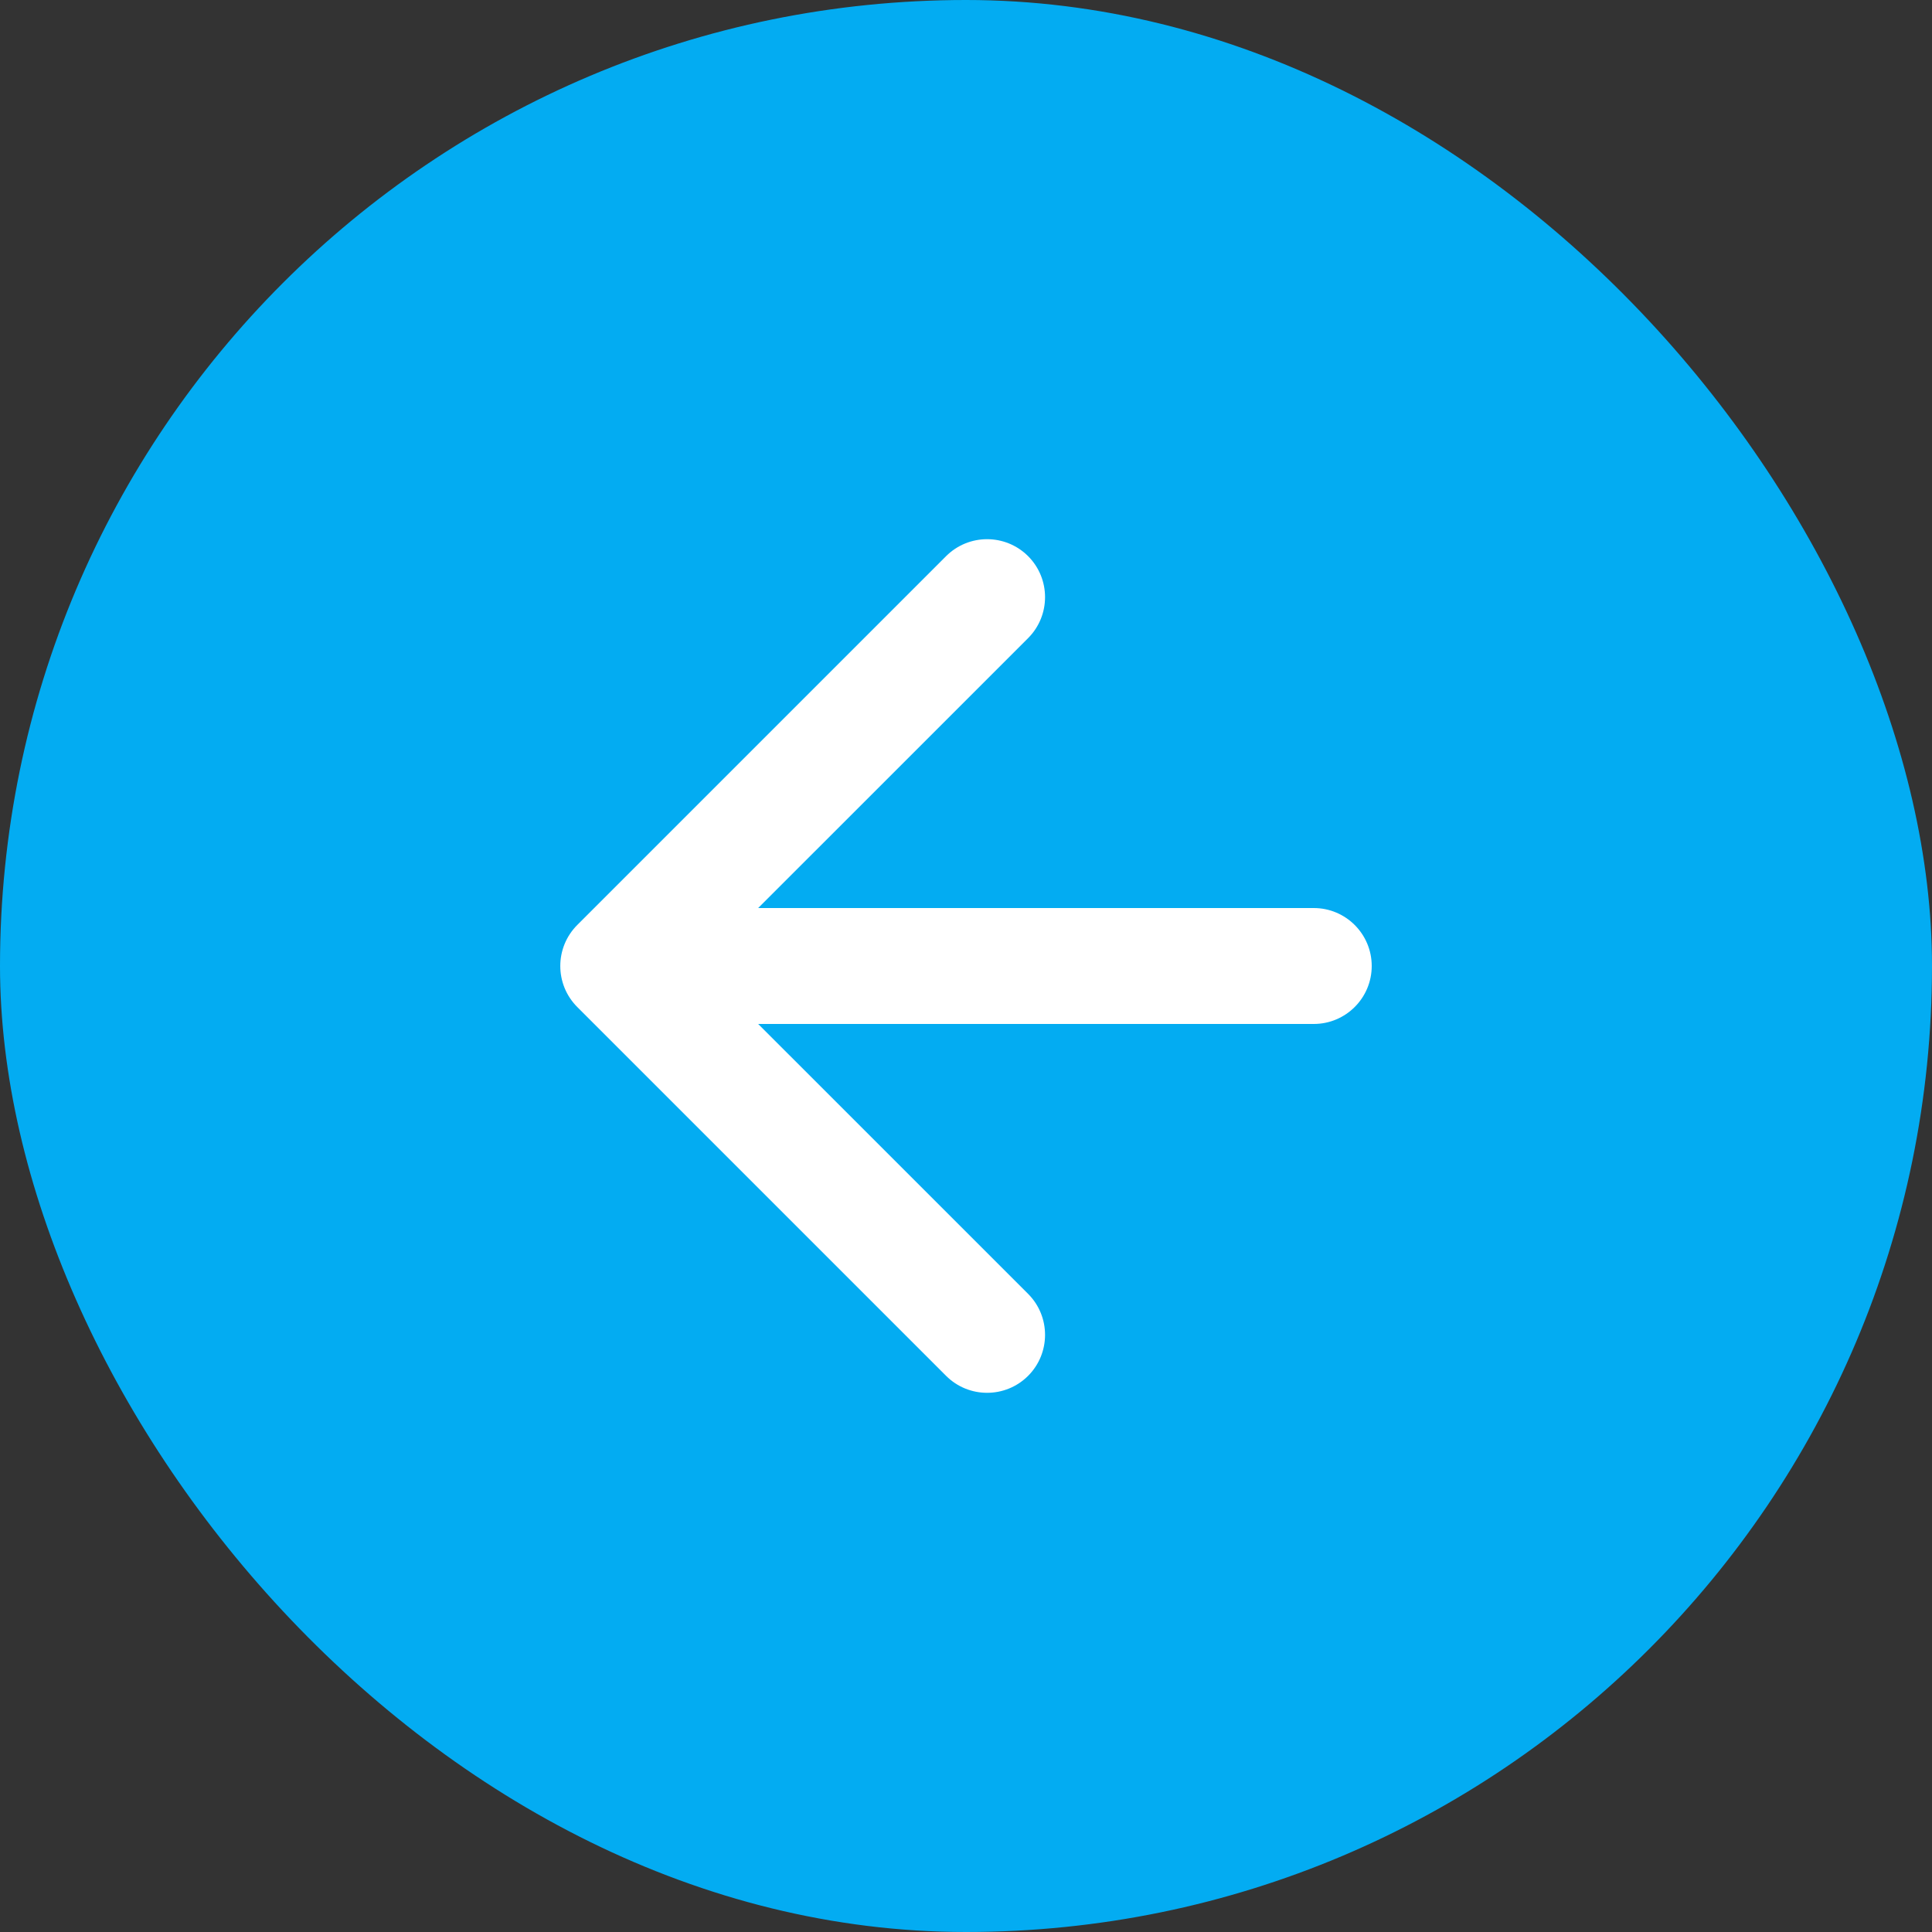
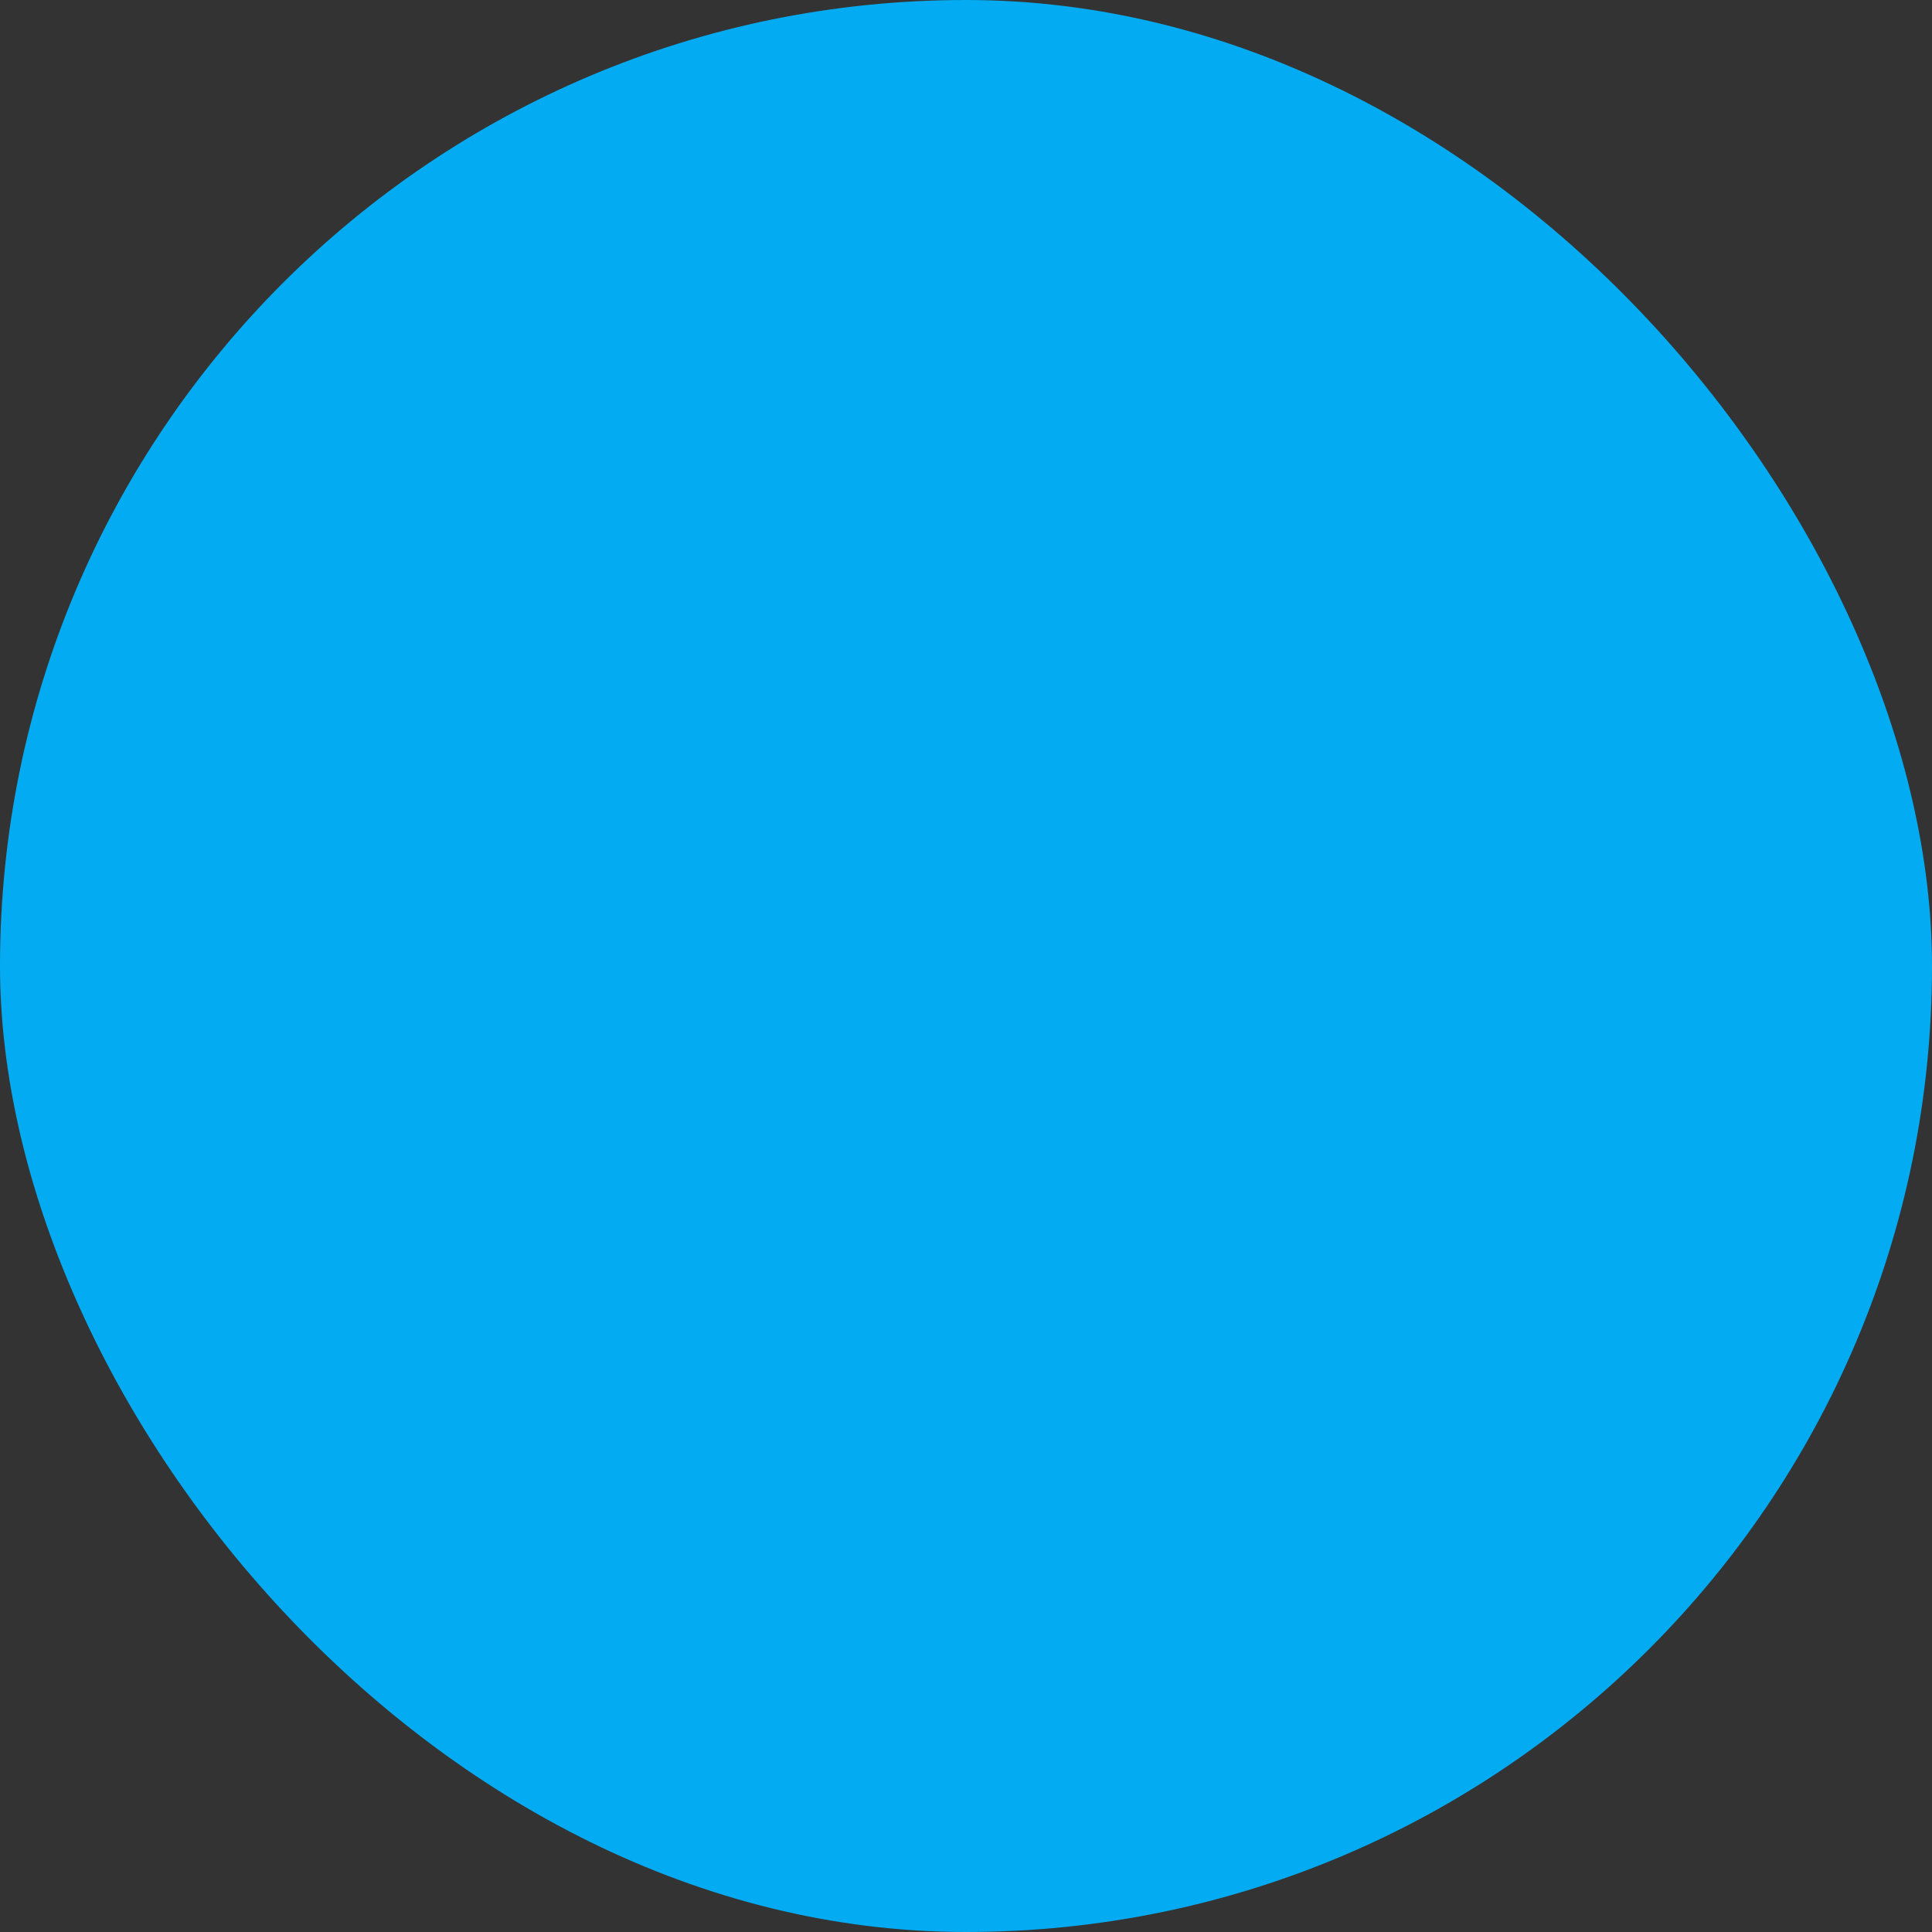
<svg xmlns="http://www.w3.org/2000/svg" width="50" height="50" viewBox="0 0 50 50" fill="none">
  <rect x="0" y="0" width="50" height="50" fill="#333333" stroke="none" />
  <rect width="50" height="50" rx="25" fill="#03ACF2" />
-   <path d="M34 26.5C34.828 26.5 35.5 25.828 35.5 25C35.5 24.172 34.828 23.5 34 23.5L34 26.5ZM14.939 23.939C14.354 24.525 14.354 25.475 14.939 26.061L24.485 35.607C25.071 36.192 26.021 36.192 26.607 35.607C27.192 35.021 27.192 34.071 26.607 33.485L18.121 25L26.607 16.515C27.192 15.929 27.192 14.979 26.607 14.393C26.021 13.808 25.071 13.808 24.485 14.393L14.939 23.939ZM34 23.5L16 23.5L16 26.5L34 26.5L34 23.5Z" fill="white" />
</svg>